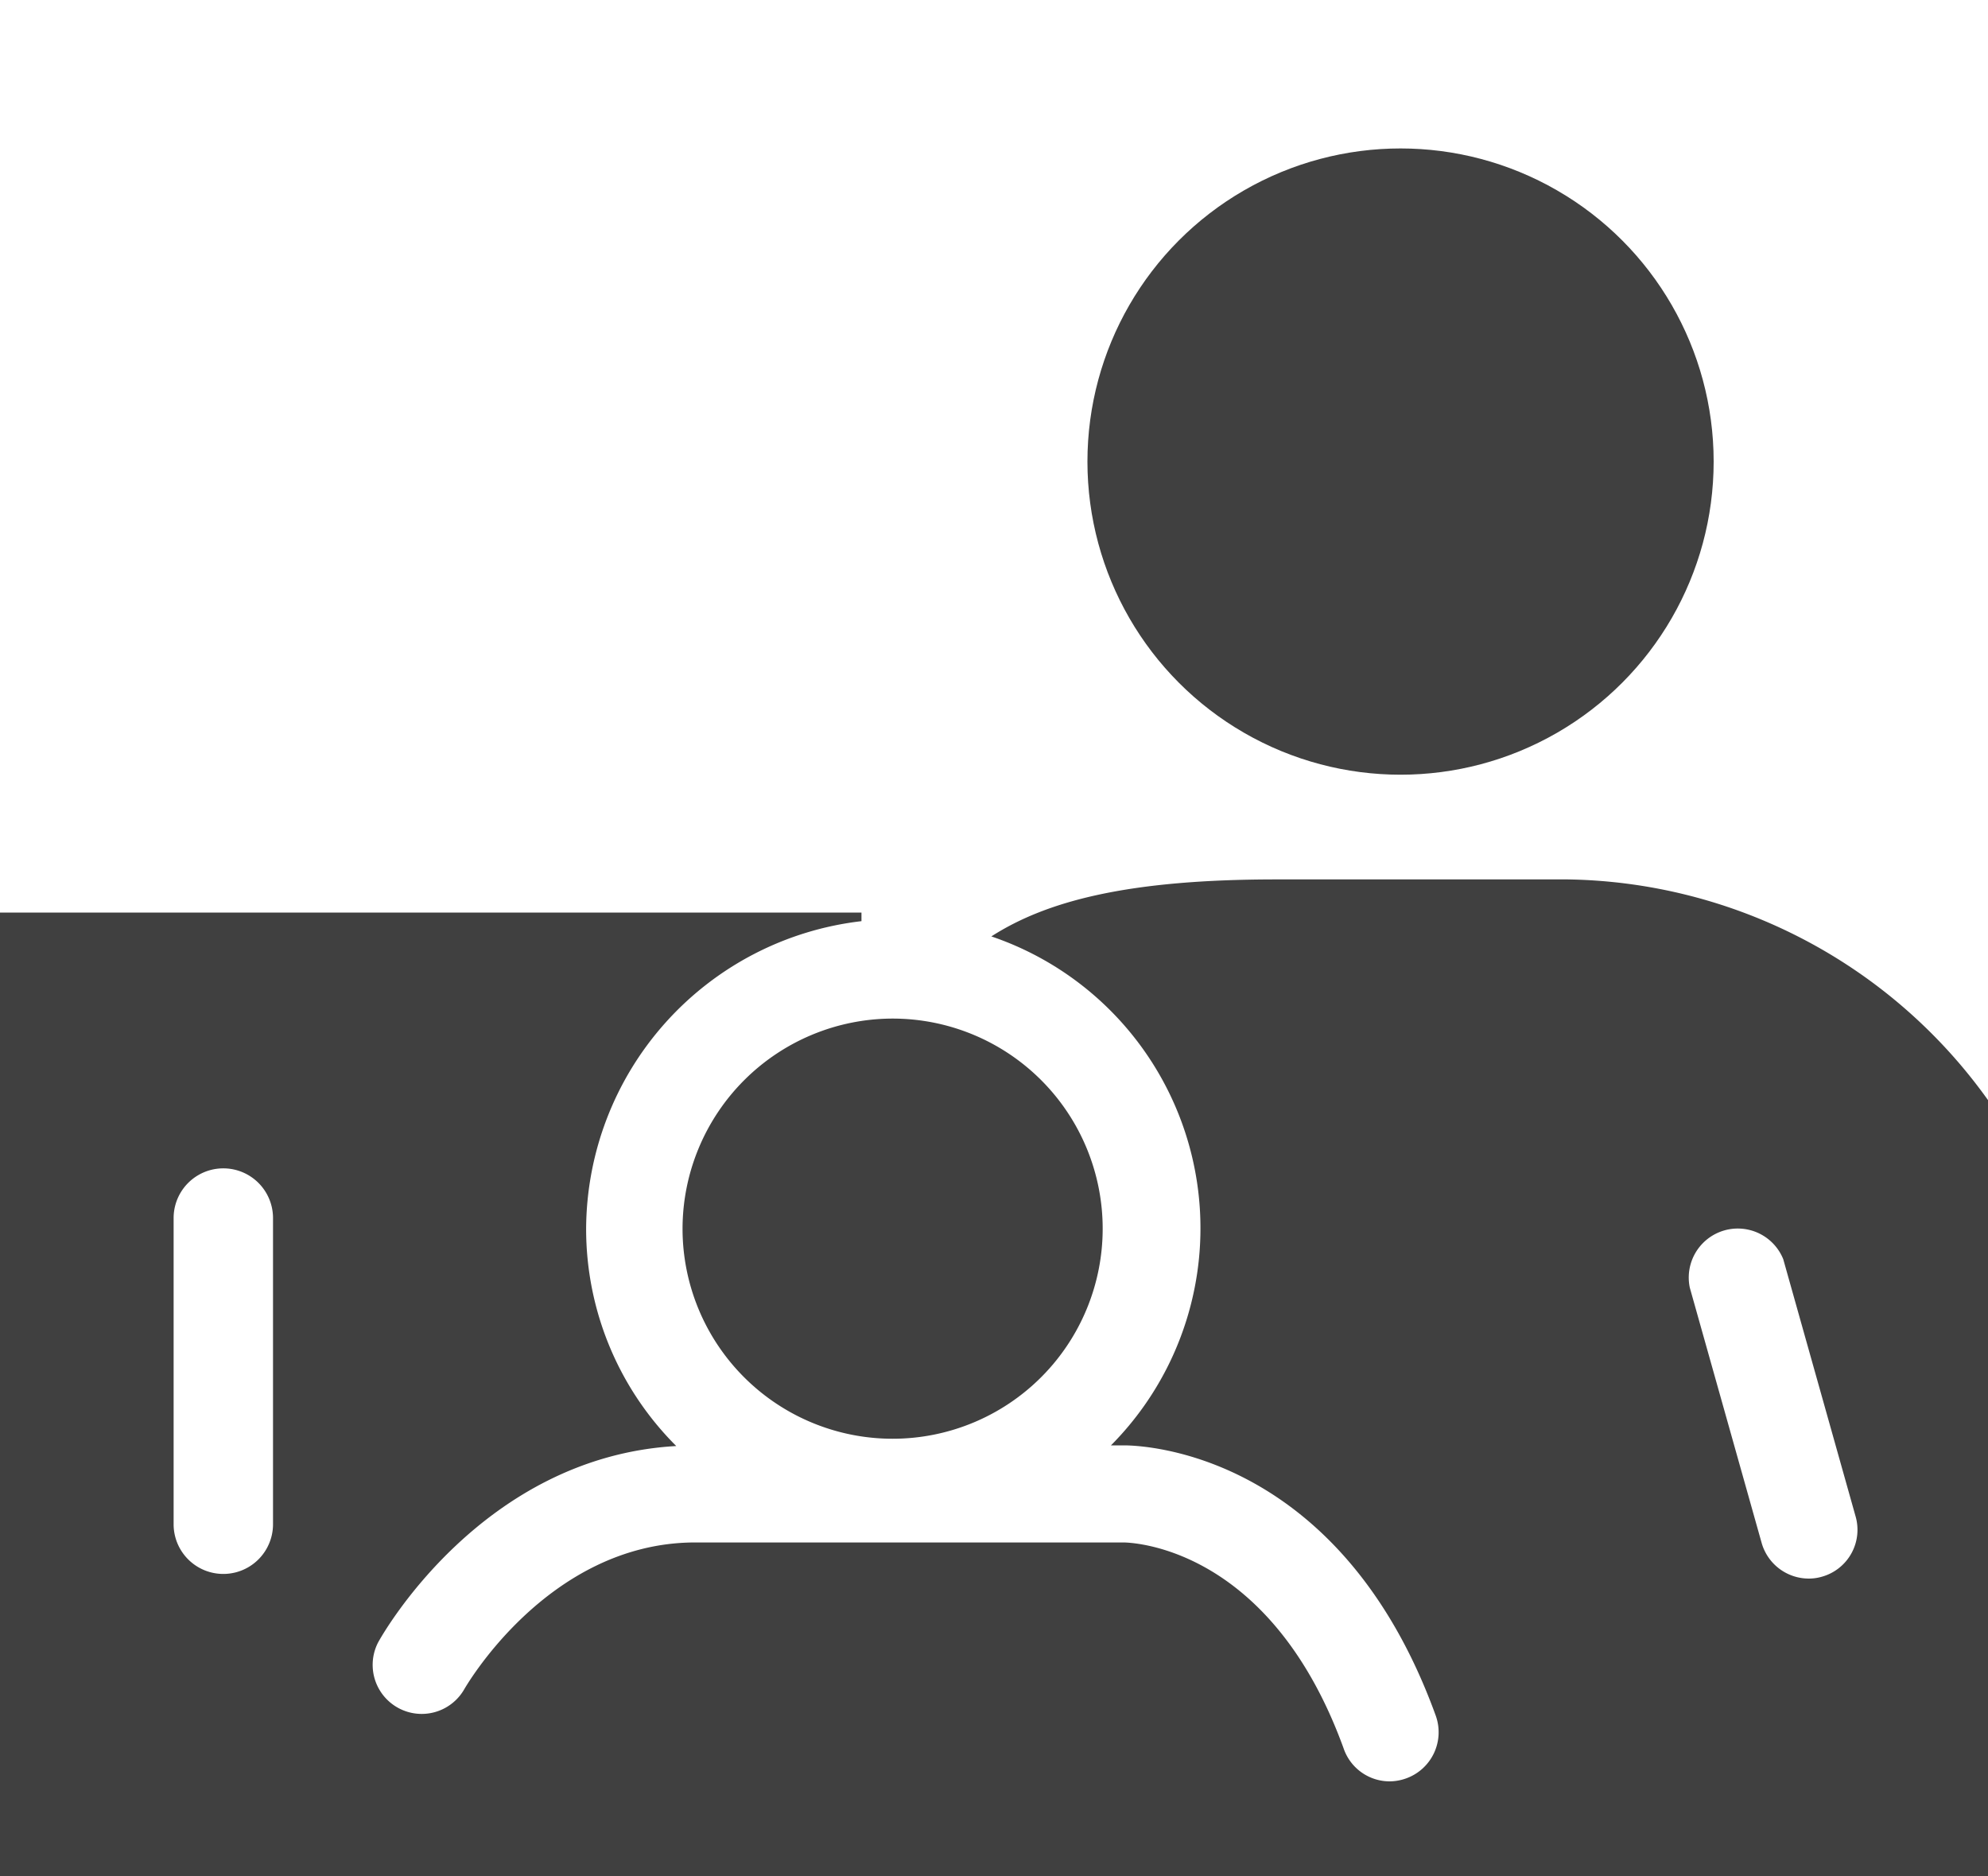
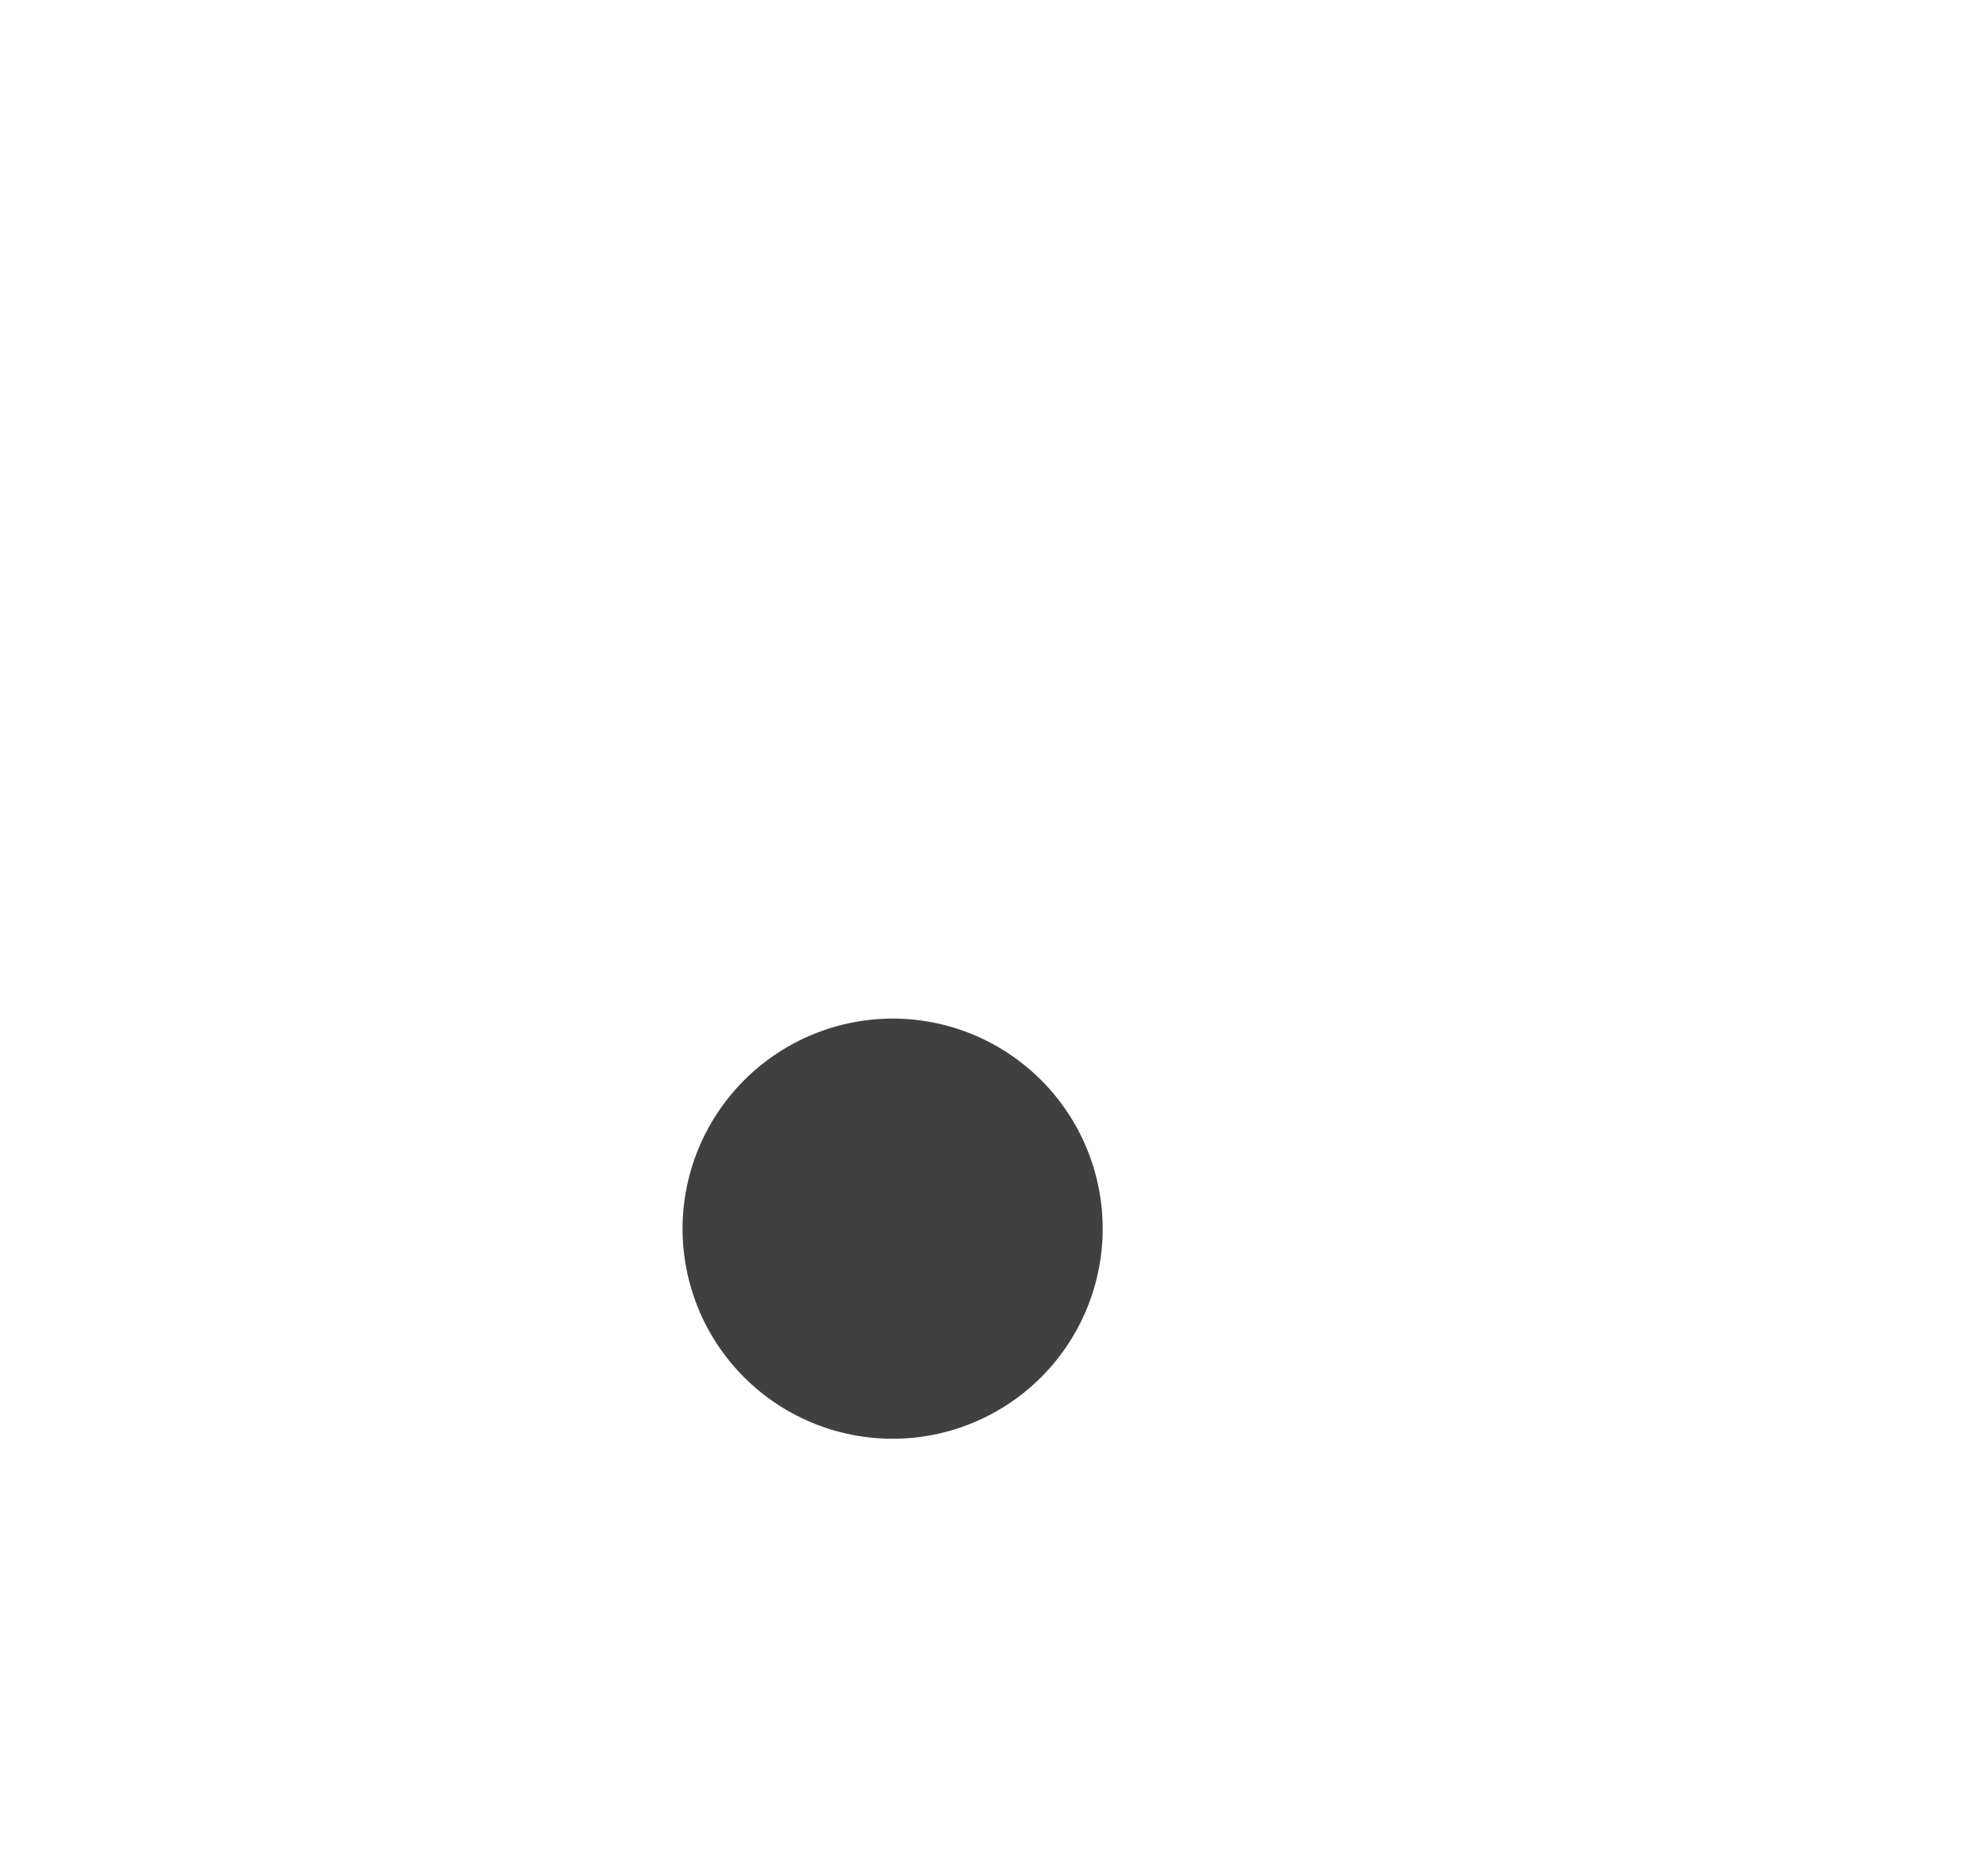
<svg xmlns="http://www.w3.org/2000/svg" id="Calque_1" data-name="Calque 1" viewBox="0 0 60 56.62">
  <defs>
    <style>.cls-1{fill:#404040;}</style>
  </defs>
  <title>Famille monoparentale</title>
-   <circle class="cls-1" cx="42.27" cy="13.93" r="9.45" />
-   <path class="cls-1" d="M20.6,37.08a6.34,6.34,0,1,0,6.34-6.34A6.35,6.35,0,0,0,20.6,37.08Z" />
-   <path class="cls-1" d="M26,27.54H0V56.62H60V33.2a15.88,15.88,0,0,0-12.68-6.66H38.51c-4.4,0-6.89.63-8.59,1.72a9.3,9.3,0,0,1,3.61,15.36h.39c.57,0,6.52.19,9.41,8.15a1.48,1.48,0,0,1-.89,1.9,1.51,1.51,0,0,1-.5.09,1.47,1.47,0,0,1-1.39-1c-2.26-6.22-6.57-6.2-6.61-6.21h-13C16.49,46.58,14,51,14,51a1.48,1.48,0,0,1-2.59-1.43c.13-.24,3.15-5.6,9-5.93a9.25,9.25,0,0,1-2.72-6.56A9.39,9.39,0,0,1,26,27.8M8.24,46a1.48,1.48,0,0,1-3,0V36.76a1.48,1.48,0,0,1,3,0ZM55,47.58a1.4,1.4,0,0,1-.41.06,1.48,1.48,0,0,1-1.42-1.07L51,38.86A1.48,1.48,0,0,1,53.82,38L56,45.75A1.47,1.47,0,0,1,55,47.58Z" />
+   <path class="cls-1" d="M20.6,37.08a6.34,6.34,0,1,0,6.34-6.34A6.35,6.35,0,0,0,20.6,37.08" />
</svg>